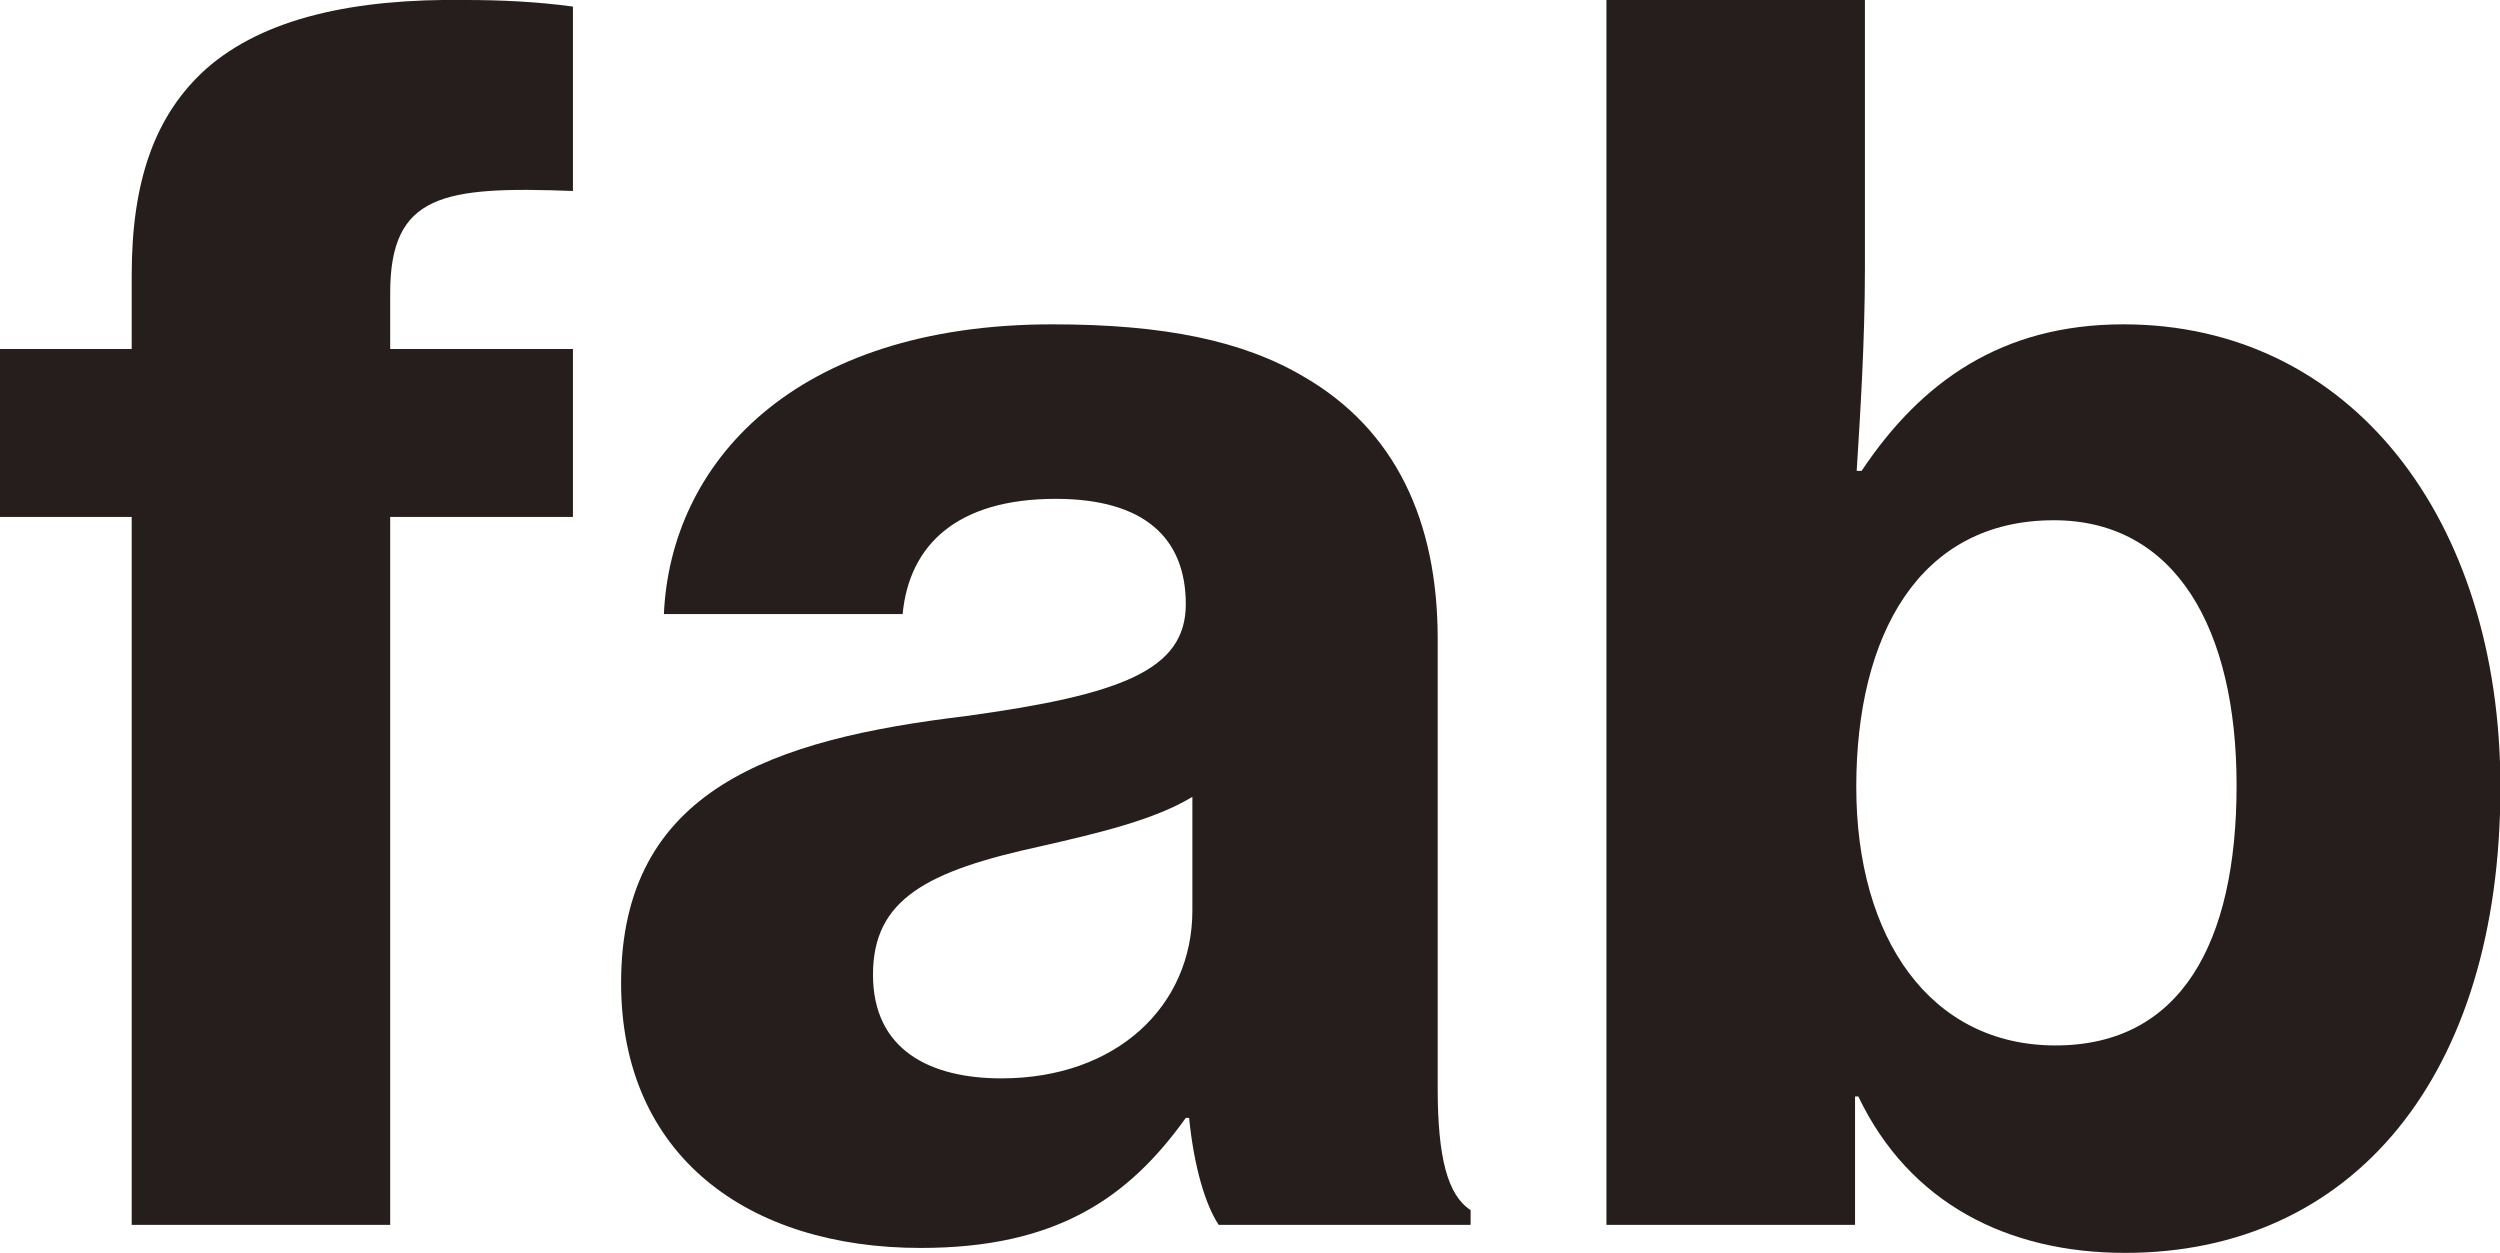
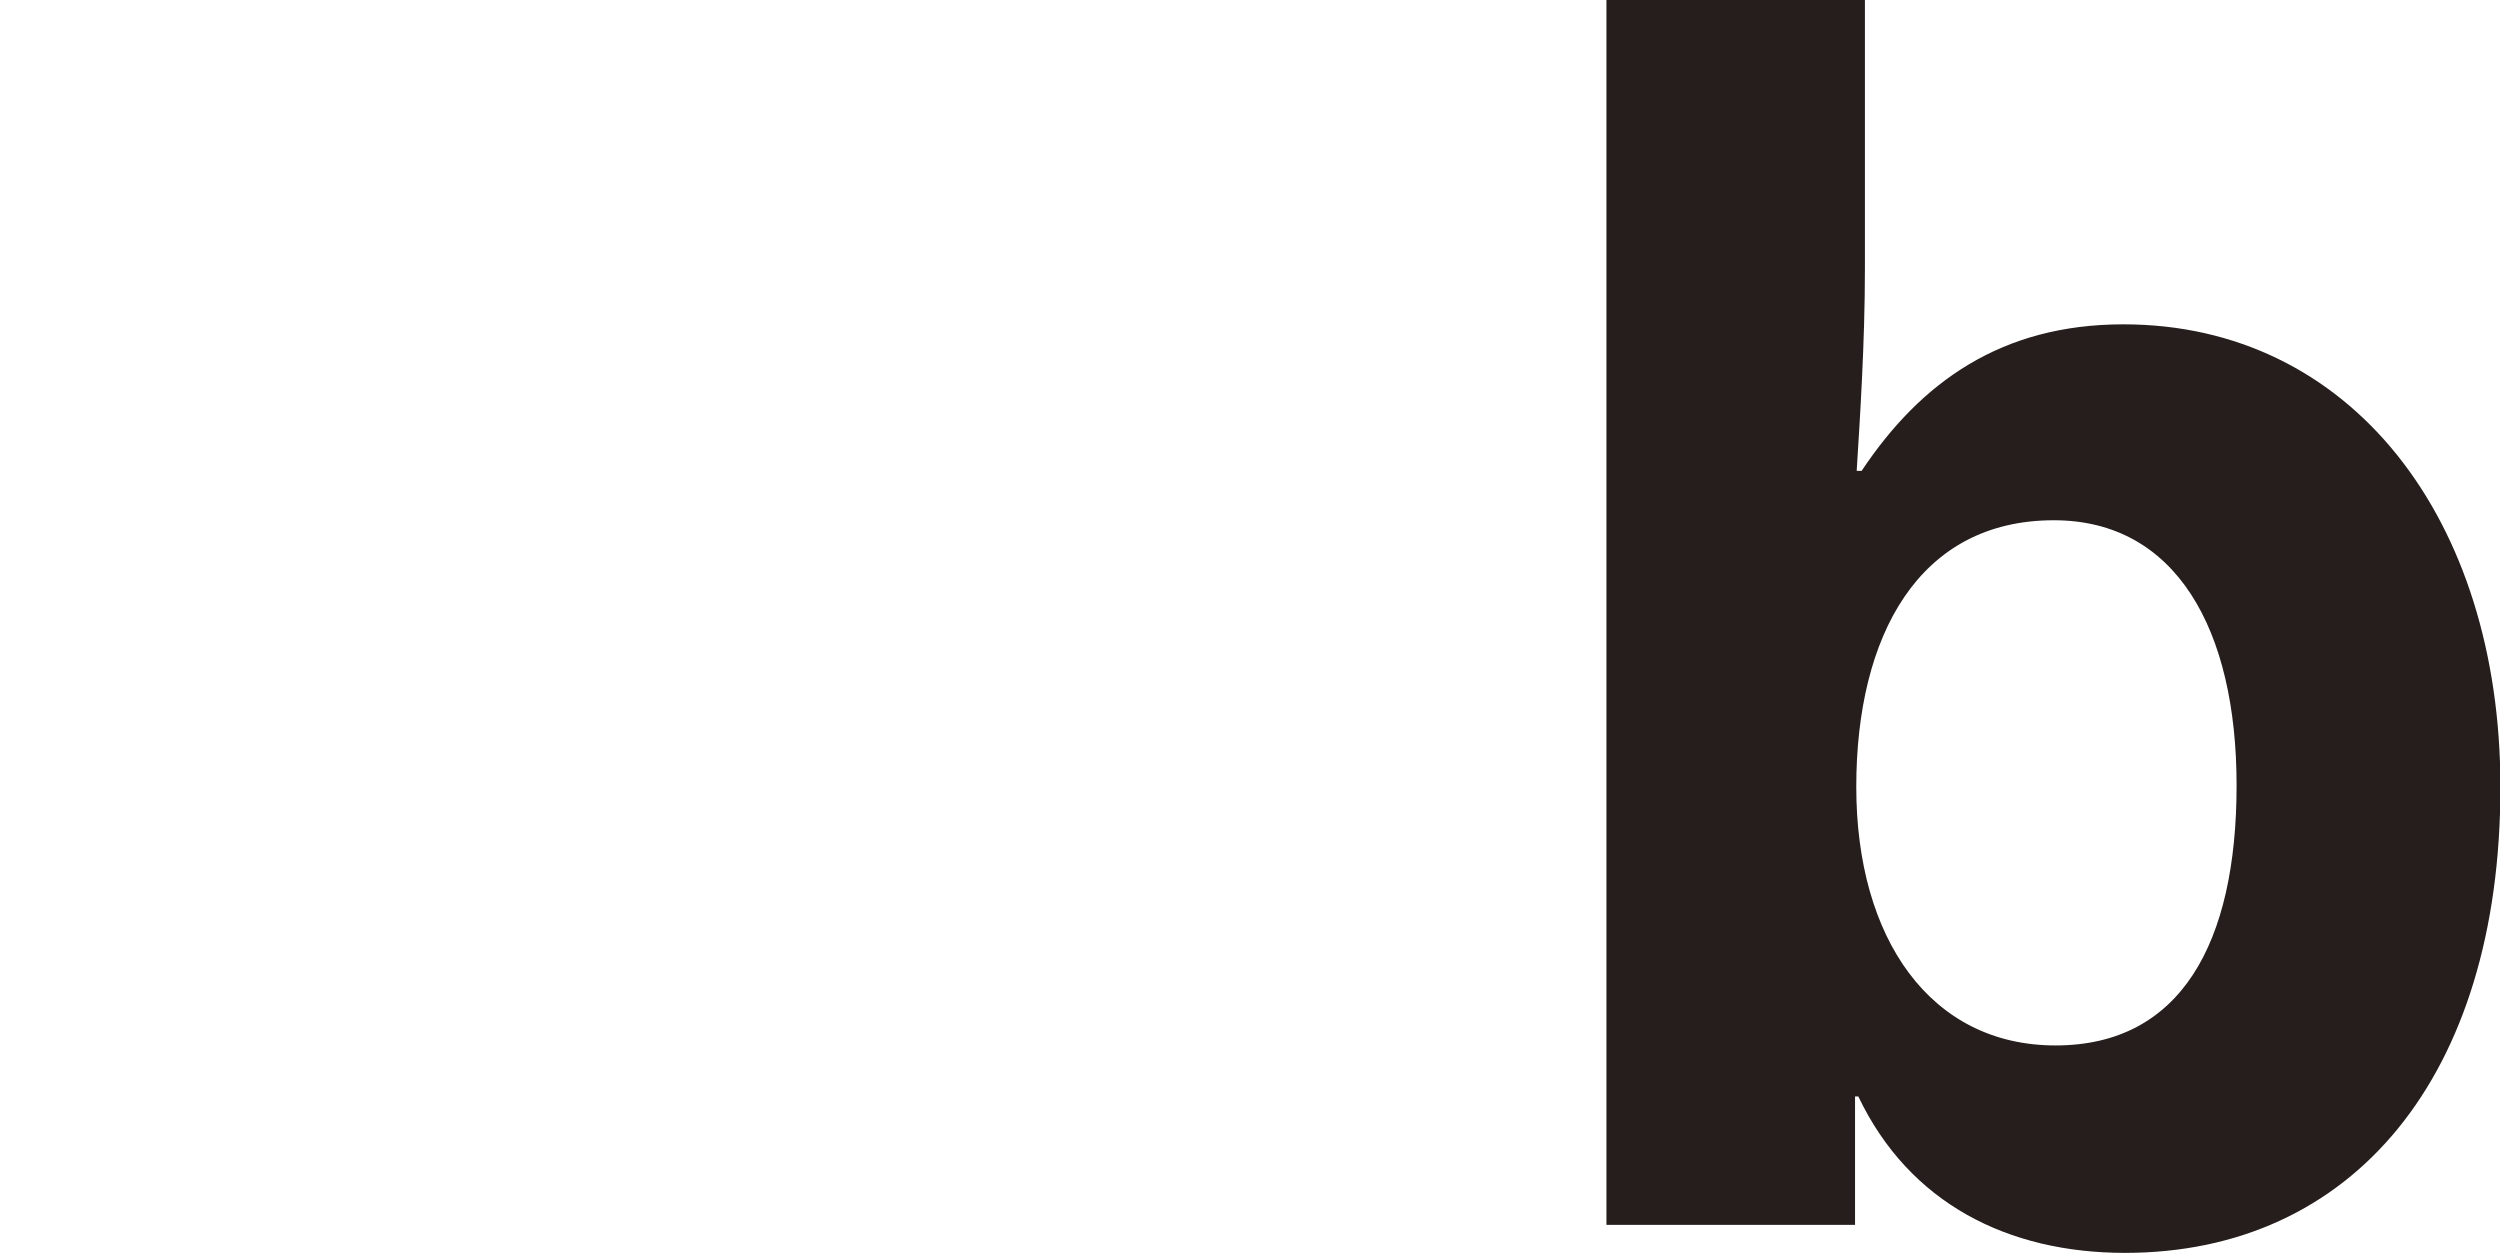
<svg xmlns="http://www.w3.org/2000/svg" id="_レイヤー_2" data-name="レイヤー 2" viewBox="0 0 60.74 30.44">
  <defs>
    <style>
      .cls-1 {
        fill: #251e1c;
      }
    </style>
  </defs>
  <g id="_デザイン" data-name="デザイン">
    <g>
-       <path class="cls-1" d="M0,8.48h3.2v-1.8c0-2.28.56-3.88,1.8-5C6.4.44,8.6-.04,11.32,0c.84,0,1.72.04,2.6.16v4.48c-3.16-.12-4.44.08-4.44,2.48v1.36h4.44v4.08h-4.44v17.2H3.2V12.56H0v-4.08Z" />
-       <path class="cls-1" d="M28.89,27.16h-.08c-1.4,1.96-3.16,3.16-6.44,3.16-4.2,0-7.28-2.24-7.28-6.44,0-4.72,3.72-5.92,8.36-6.48,3.8-.52,5.36-1.12,5.36-2.72s-1-2.56-3.16-2.56c-2.4,0-3.56,1.12-3.72,2.8h-5.8c.16-3.64,3.12-7.04,9.44-7.04,2.72,0,4.64.4,6.12,1.28,2.2,1.28,3.24,3.48,3.24,6.36v10.92c0,1.68.24,2.6.8,2.96v.36h-6.12c-.32-.48-.6-1.4-.72-2.6ZM28.97,22.12v-2.76c-.92.56-2.28.88-3.68,1.2-2.76.6-4.08,1.28-4.08,3.12s1.4,2.52,3.12,2.52c2.8,0,4.64-1.76,4.64-4.08Z" />
      <path class="cls-1" d="M45.15,26.64h-.08v3.12h-6.04V0h6.28v6.52c0,1.8-.12,3.64-.2,4.92h.12c1.44-2.16,3.4-3.56,6.36-3.56,5.52,0,9.16,4.72,9.16,11.24,0,7.04-3.6,11.32-9.12,11.32-2.84,0-5.24-1.2-6.48-3.8ZM54.34,19.08c0-3.8-1.48-6.44-4.44-6.44-3.28,0-4.8,2.8-4.8,6.48s1.8,6.28,4.84,6.28,4.4-2.48,4.4-6.32Z" />
    </g>
  </g>
</svg>